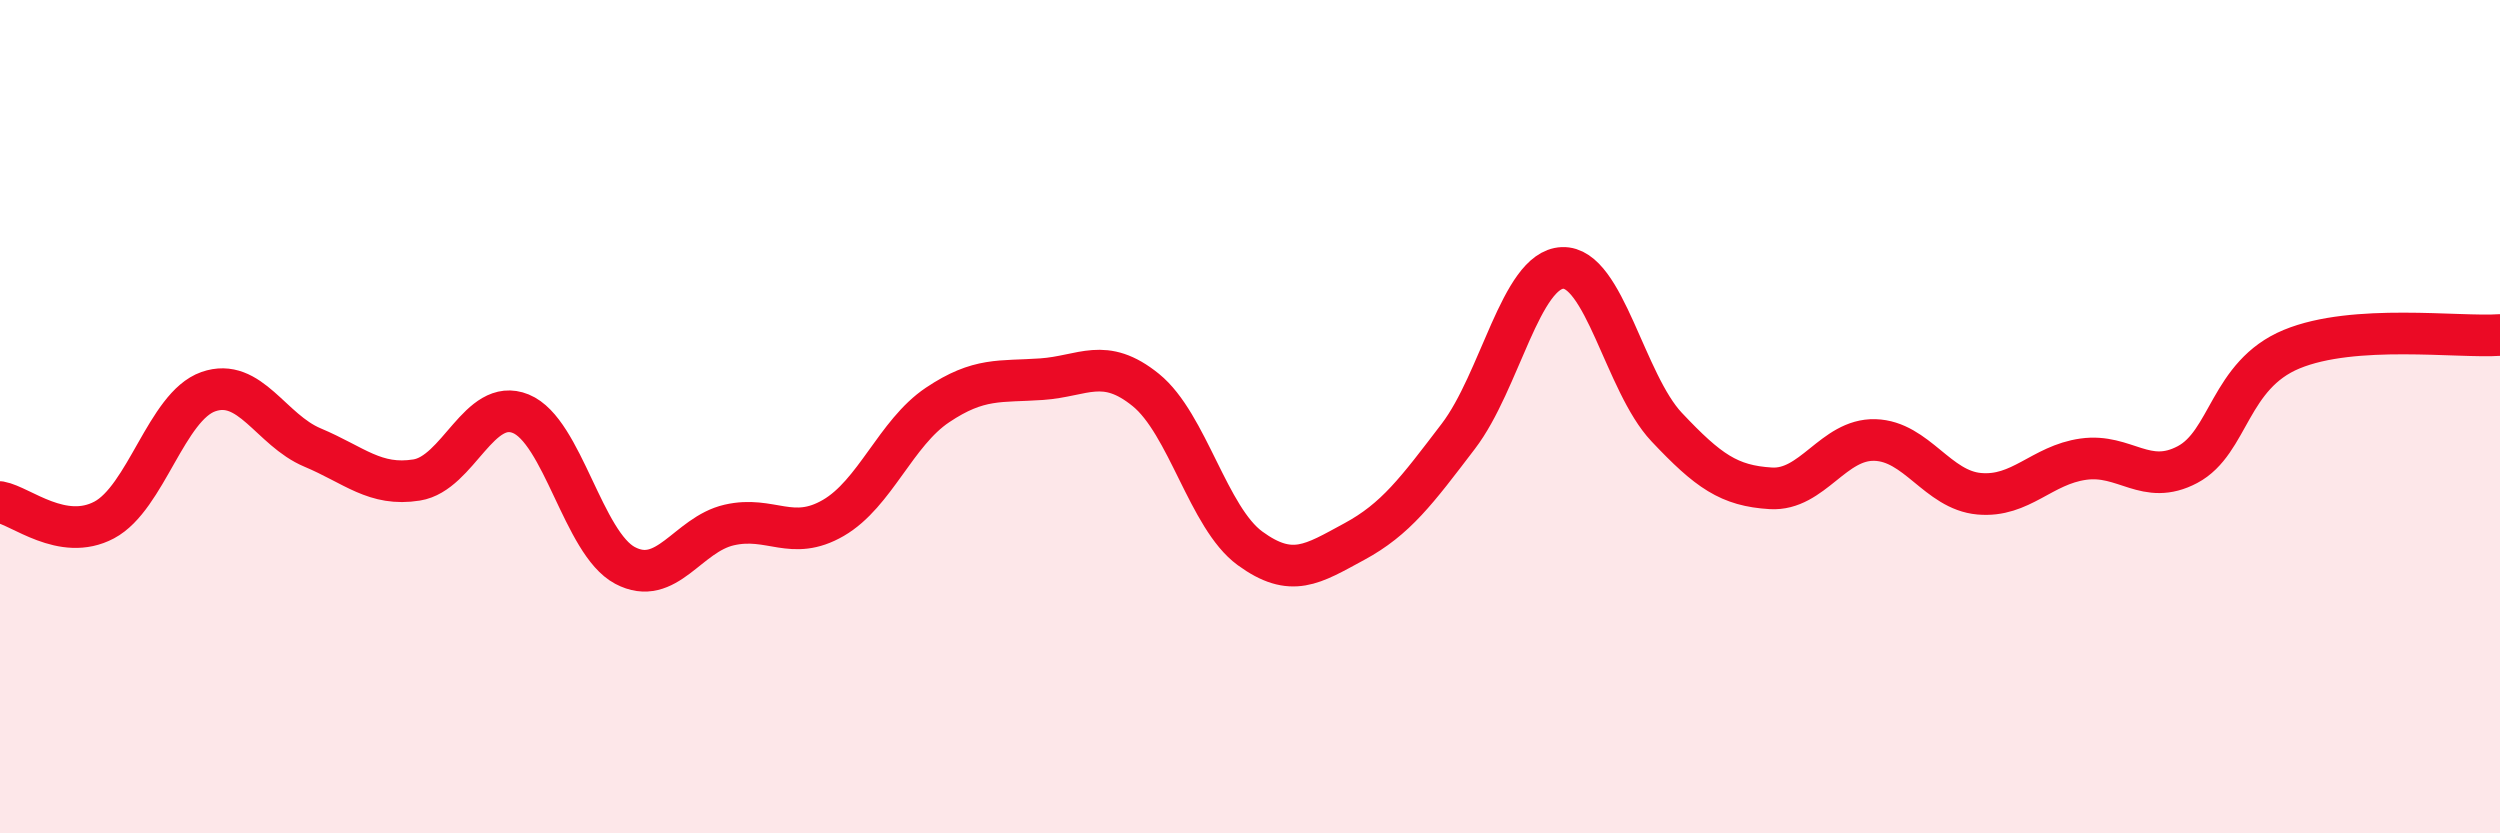
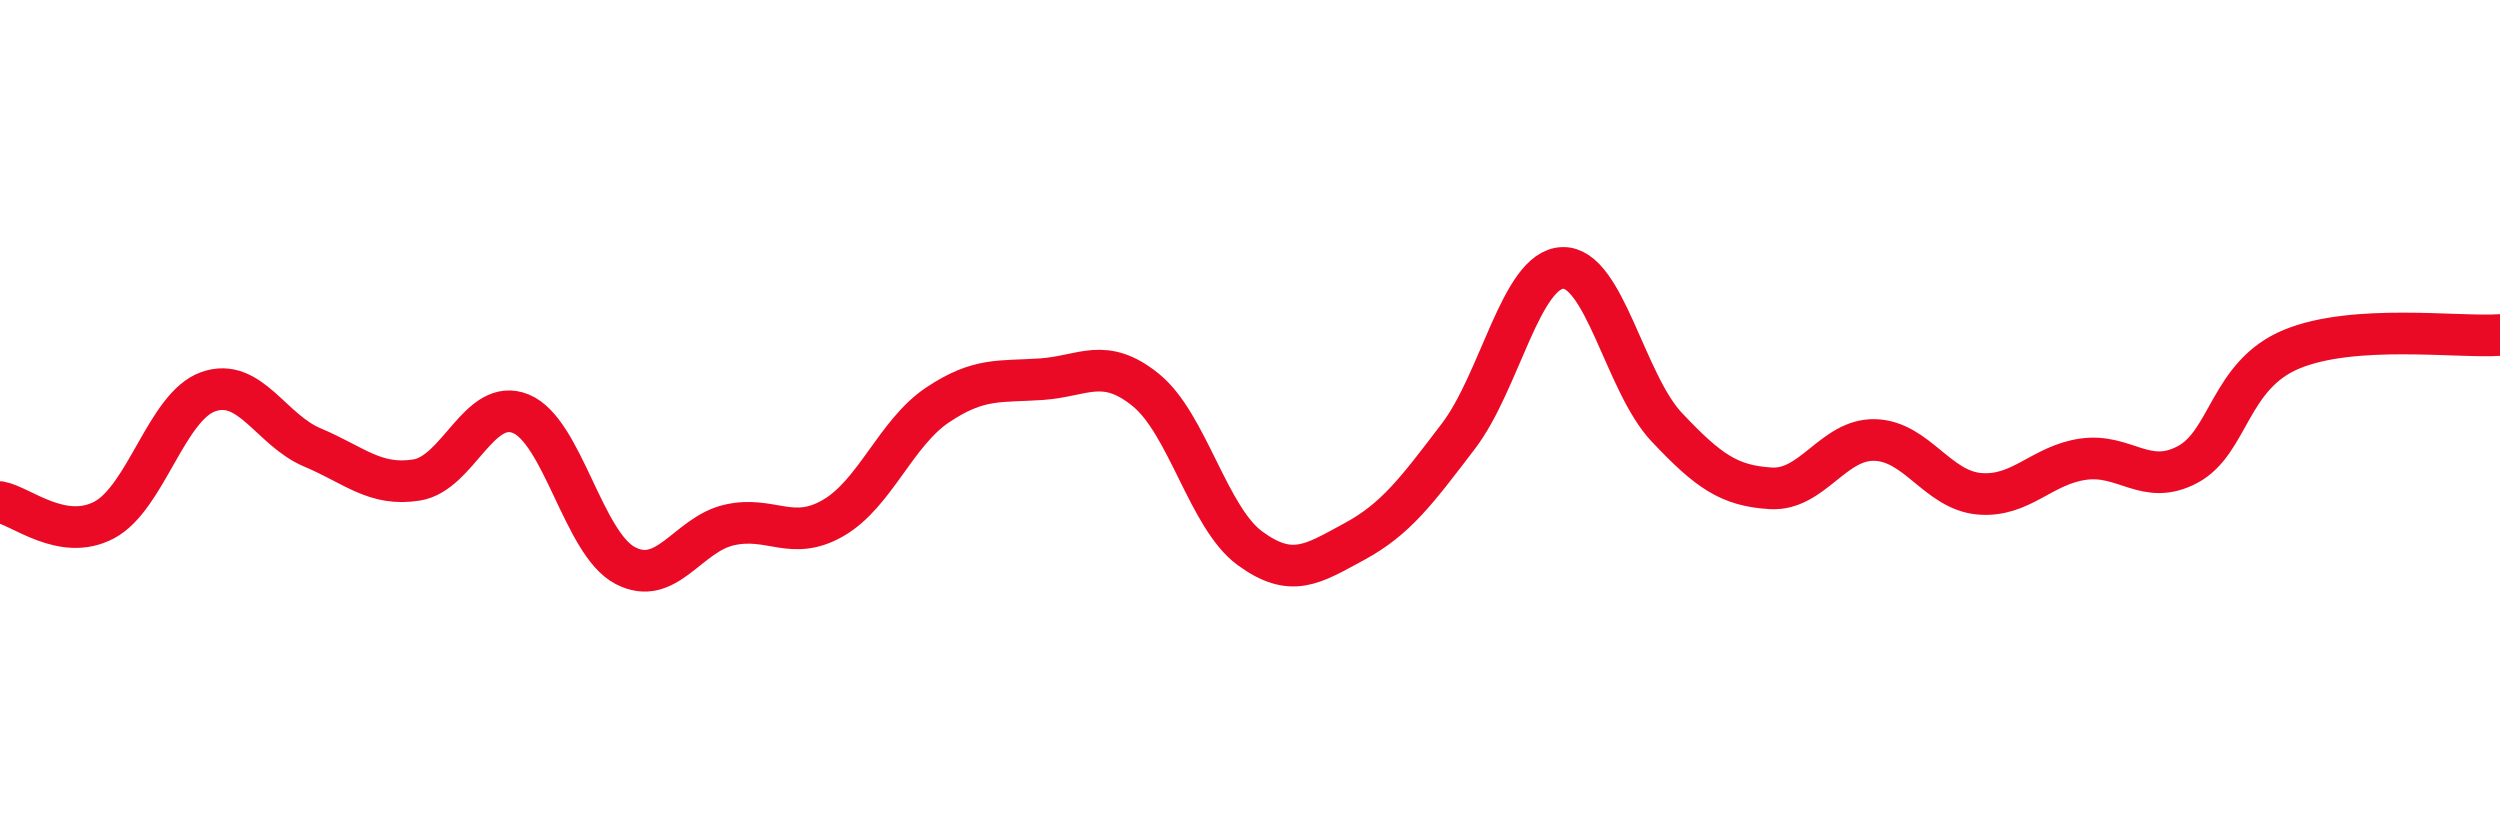
<svg xmlns="http://www.w3.org/2000/svg" width="60" height="20" viewBox="0 0 60 20">
-   <path d="M 0,12.05 C 0.5,12.14 1.5,13.01 2.5,12.48 C 3.5,11.95 4,9.75 5,9.4 C 6,9.05 6.5,10.32 7.5,10.74 C 8.5,11.16 9,11.68 10,11.52 C 11,11.36 11.5,9.52 12.5,9.93 C 13.5,10.34 14,13.04 15,13.57 C 16,14.1 16.5,12.83 17.5,12.6 C 18.5,12.37 19,13.01 20,12.43 C 21,11.85 21.5,10.39 22.5,9.72 C 23.5,9.05 24,9.17 25,9.1 C 26,9.03 26.5,8.55 27.5,9.36 C 28.5,10.17 29,12.43 30,13.16 C 31,13.89 31.5,13.54 32.5,13 C 33.5,12.46 34,11.78 35,10.47 C 36,9.16 36.5,6.47 37.5,6.43 C 38.5,6.39 39,9.19 40,10.25 C 41,11.31 41.5,11.66 42.5,11.72 C 43.5,11.78 44,10.53 45,10.56 C 46,10.59 46.5,11.76 47.5,11.85 C 48.5,11.94 49,11.16 50,11.02 C 51,10.88 51.5,11.68 52.5,11.15 C 53.5,10.62 53.5,9 55,8.38 C 56.5,7.76 59,8.11 60,8.04L60 20L0 20Z" fill="#EB0A25" opacity="0.1" stroke-linecap="round" stroke-linejoin="round" />
  <path d="M 0,12.05 C 0.5,12.14 1.5,13.01 2.5,12.48 C 3.5,11.95 4,9.75 5,9.4 C 6,9.05 6.5,10.32 7.5,10.74 C 8.5,11.16 9,11.68 10,11.52 C 11,11.36 11.5,9.52 12.5,9.93 C 13.5,10.34 14,13.04 15,13.57 C 16,14.1 16.5,12.83 17.5,12.6 C 18.5,12.37 19,13.01 20,12.43 C 21,11.85 21.5,10.39 22.5,9.72 C 23.5,9.05 24,9.17 25,9.1 C 26,9.03 26.5,8.55 27.5,9.36 C 28.5,10.17 29,12.43 30,13.16 C 31,13.89 31.5,13.54 32.5,13 C 33.5,12.46 34,11.78 35,10.47 C 36,9.16 36.5,6.47 37.5,6.43 C 38.5,6.39 39,9.19 40,10.25 C 41,11.31 41.5,11.66 42.5,11.72 C 43.5,11.78 44,10.53 45,10.56 C 46,10.59 46.5,11.76 47.5,11.85 C 48.5,11.94 49,11.16 50,11.02 C 51,10.88 51.5,11.68 52.5,11.15 C 53.5,10.62 53.5,9 55,8.38 C 56.5,7.76 59,8.11 60,8.04" stroke="#EB0A25" stroke-width="1" fill="none" stroke-linecap="round" stroke-linejoin="round" />
</svg>